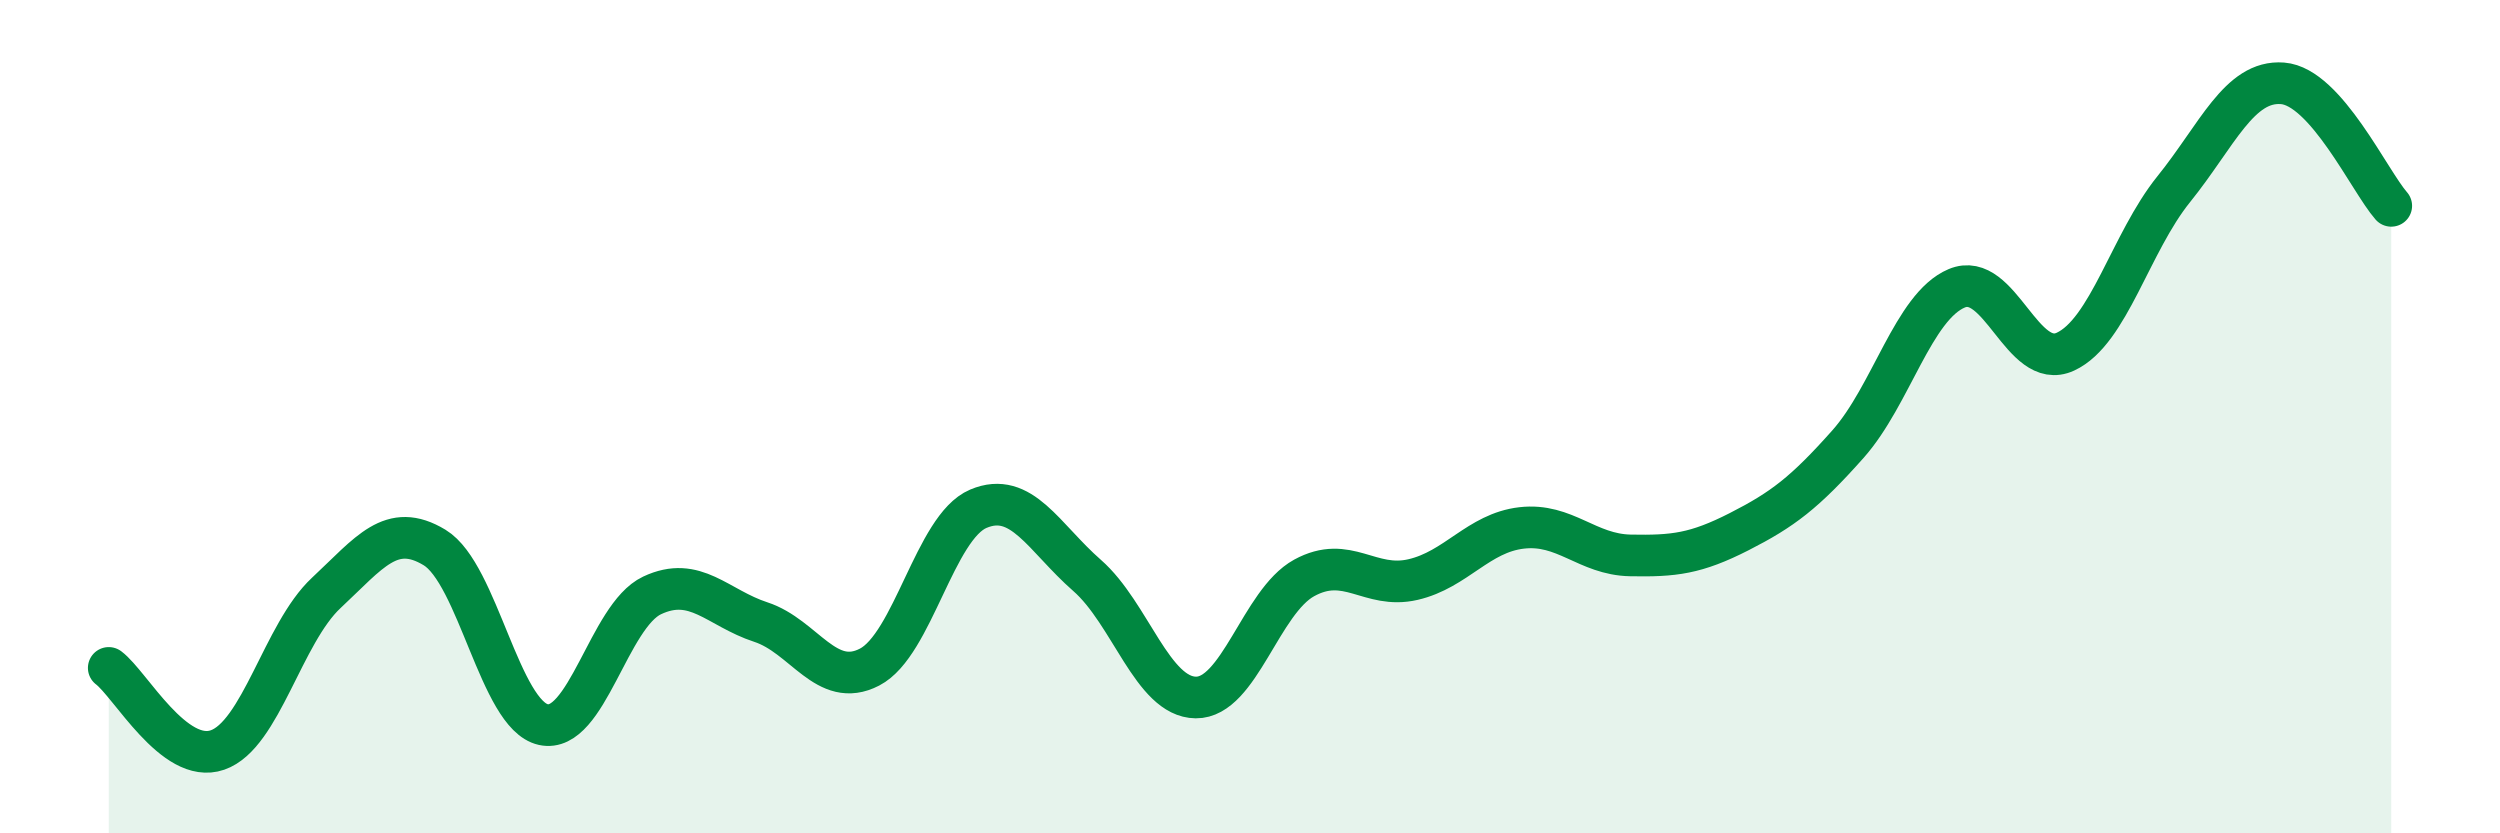
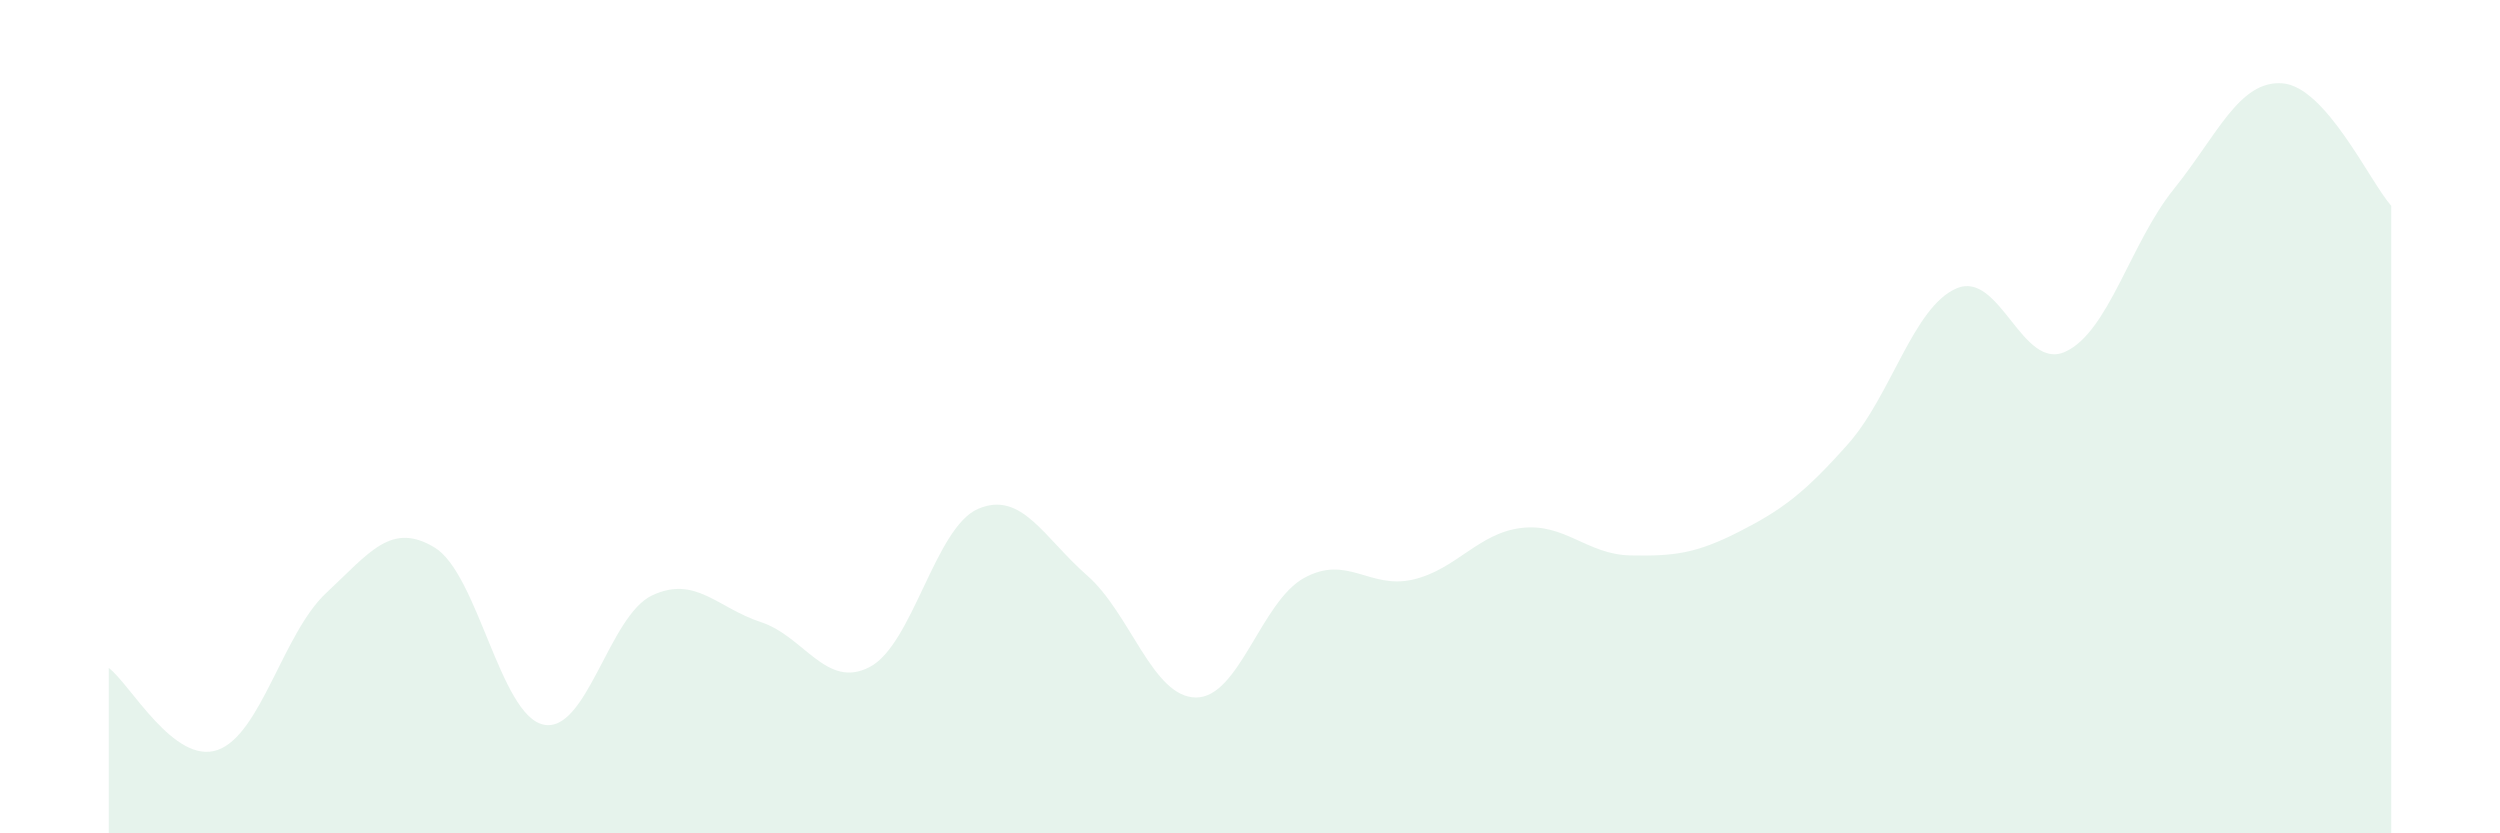
<svg xmlns="http://www.w3.org/2000/svg" width="60" height="20" viewBox="0 0 60 20">
  <path d="M 2.61,16.03 C 3.13,16.42 4.18,18.36 5.22,18 C 6.26,17.64 6.79,15.2 7.83,14.23 C 8.87,13.26 9.39,12.51 10.43,13.14 C 11.47,13.77 12,17.16 13.04,17.39 C 14.08,17.62 14.61,14.78 15.65,14.29 C 16.69,13.8 17.22,14.59 18.26,14.93 C 19.3,15.27 19.83,16.55 20.87,16.01 C 21.91,15.47 22.44,12.65 23.48,12.21 C 24.52,11.77 25.05,12.9 26.09,13.81 C 27.13,14.72 27.66,16.73 28.7,16.74 C 29.74,16.75 30.26,14.44 31.3,13.87 C 32.34,13.3 32.87,14.15 33.91,13.91 C 34.95,13.67 35.48,12.79 36.52,12.67 C 37.56,12.55 38.09,13.31 39.13,13.33 C 40.17,13.35 40.7,13.29 41.74,12.76 C 42.78,12.23 43.31,11.83 44.35,10.66 C 45.39,9.49 45.92,7.36 46.96,6.92 C 48,6.48 48.53,8.92 49.57,8.44 C 50.61,7.96 51.13,5.83 52.17,4.54 C 53.21,3.25 53.74,1.92 54.78,2 C 55.82,2.08 56.87,4.35 57.39,4.94L57.39 20L2.61 20Z" fill="#008740" opacity="0.1" stroke-linecap="round" stroke-linejoin="round" />
-   <path d="M 2.61,16.03 C 3.13,16.42 4.18,18.36 5.22,18 C 6.26,17.64 6.79,15.2 7.83,14.23 C 8.87,13.26 9.39,12.51 10.43,13.14 C 11.47,13.77 12,17.16 13.04,17.39 C 14.08,17.62 14.61,14.78 15.65,14.29 C 16.69,13.8 17.22,14.59 18.26,14.93 C 19.3,15.27 19.83,16.55 20.87,16.01 C 21.91,15.47 22.44,12.65 23.48,12.21 C 24.52,11.77 25.05,12.9 26.09,13.81 C 27.13,14.72 27.66,16.73 28.7,16.74 C 29.74,16.75 30.26,14.44 31.3,13.87 C 32.34,13.3 32.87,14.15 33.91,13.91 C 34.95,13.67 35.48,12.79 36.52,12.67 C 37.56,12.55 38.09,13.31 39.13,13.33 C 40.17,13.35 40.7,13.29 41.74,12.76 C 42.78,12.23 43.31,11.83 44.35,10.66 C 45.39,9.49 45.92,7.36 46.96,6.92 C 48,6.48 48.53,8.92 49.57,8.44 C 50.61,7.96 51.13,5.83 52.17,4.54 C 53.21,3.25 53.74,1.92 54.78,2 C 55.82,2.08 56.87,4.35 57.39,4.94" stroke="#008740" stroke-width="1" fill="none" stroke-linecap="round" stroke-linejoin="round" />
</svg>